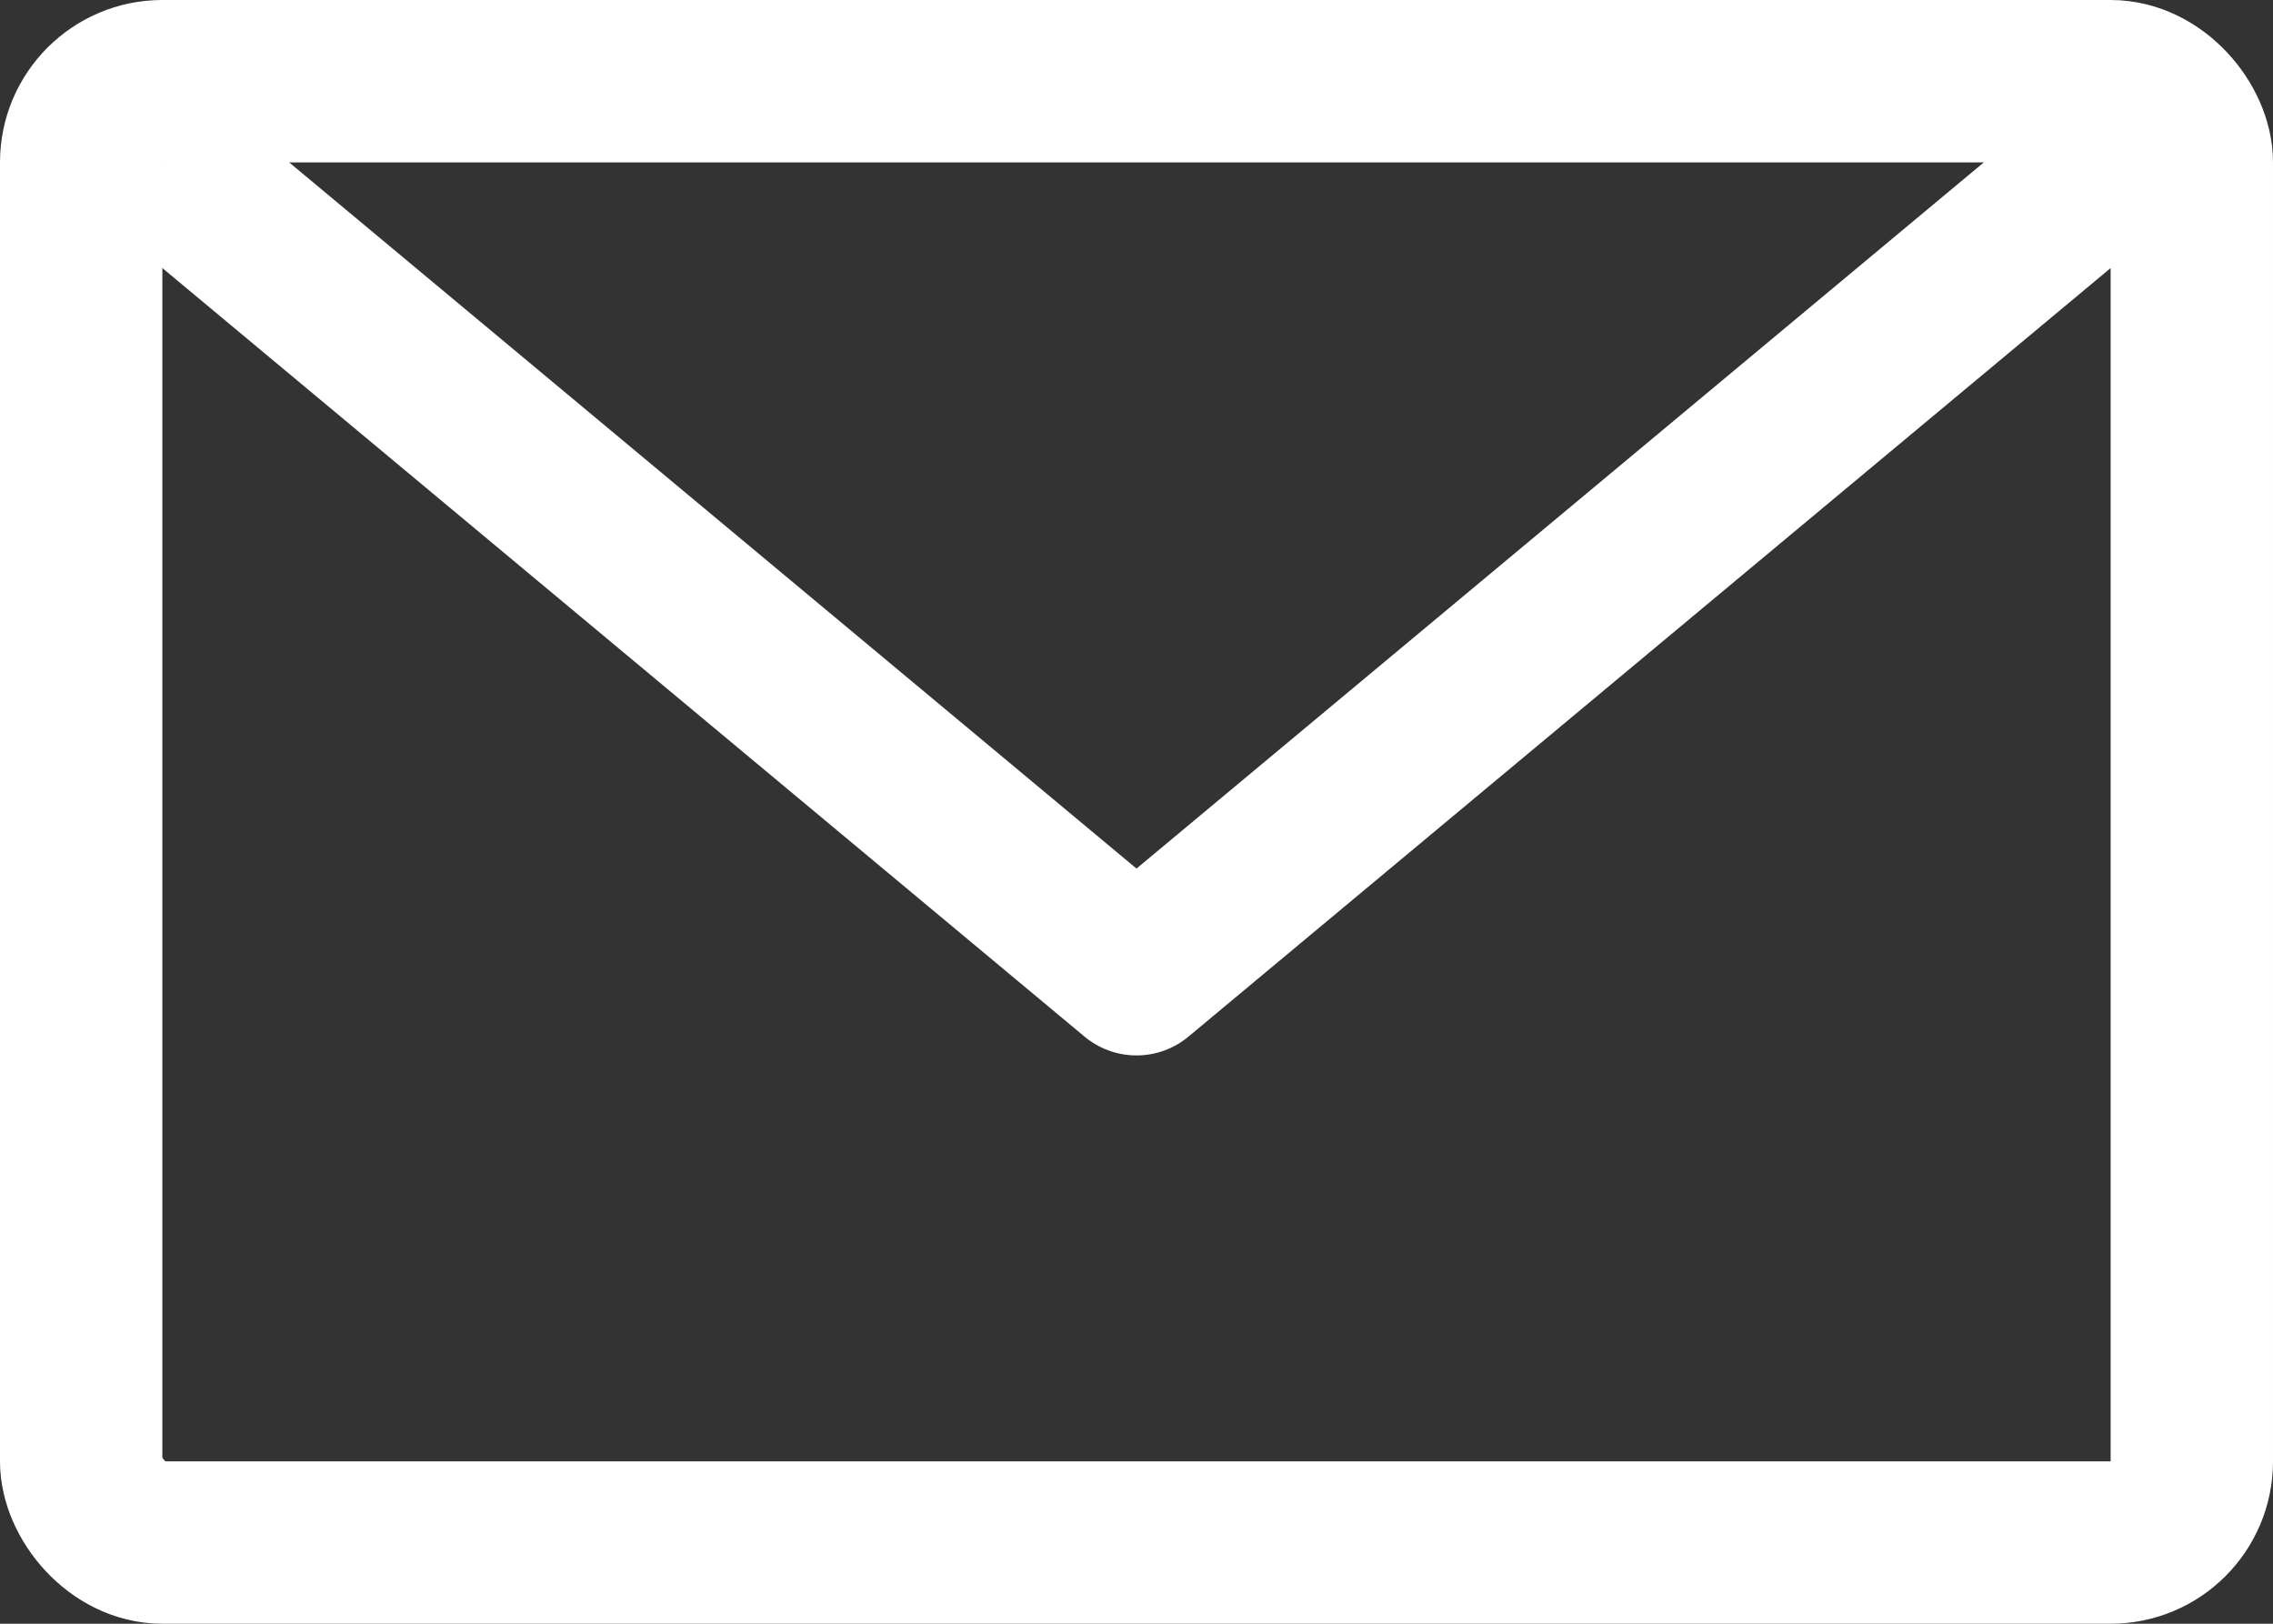
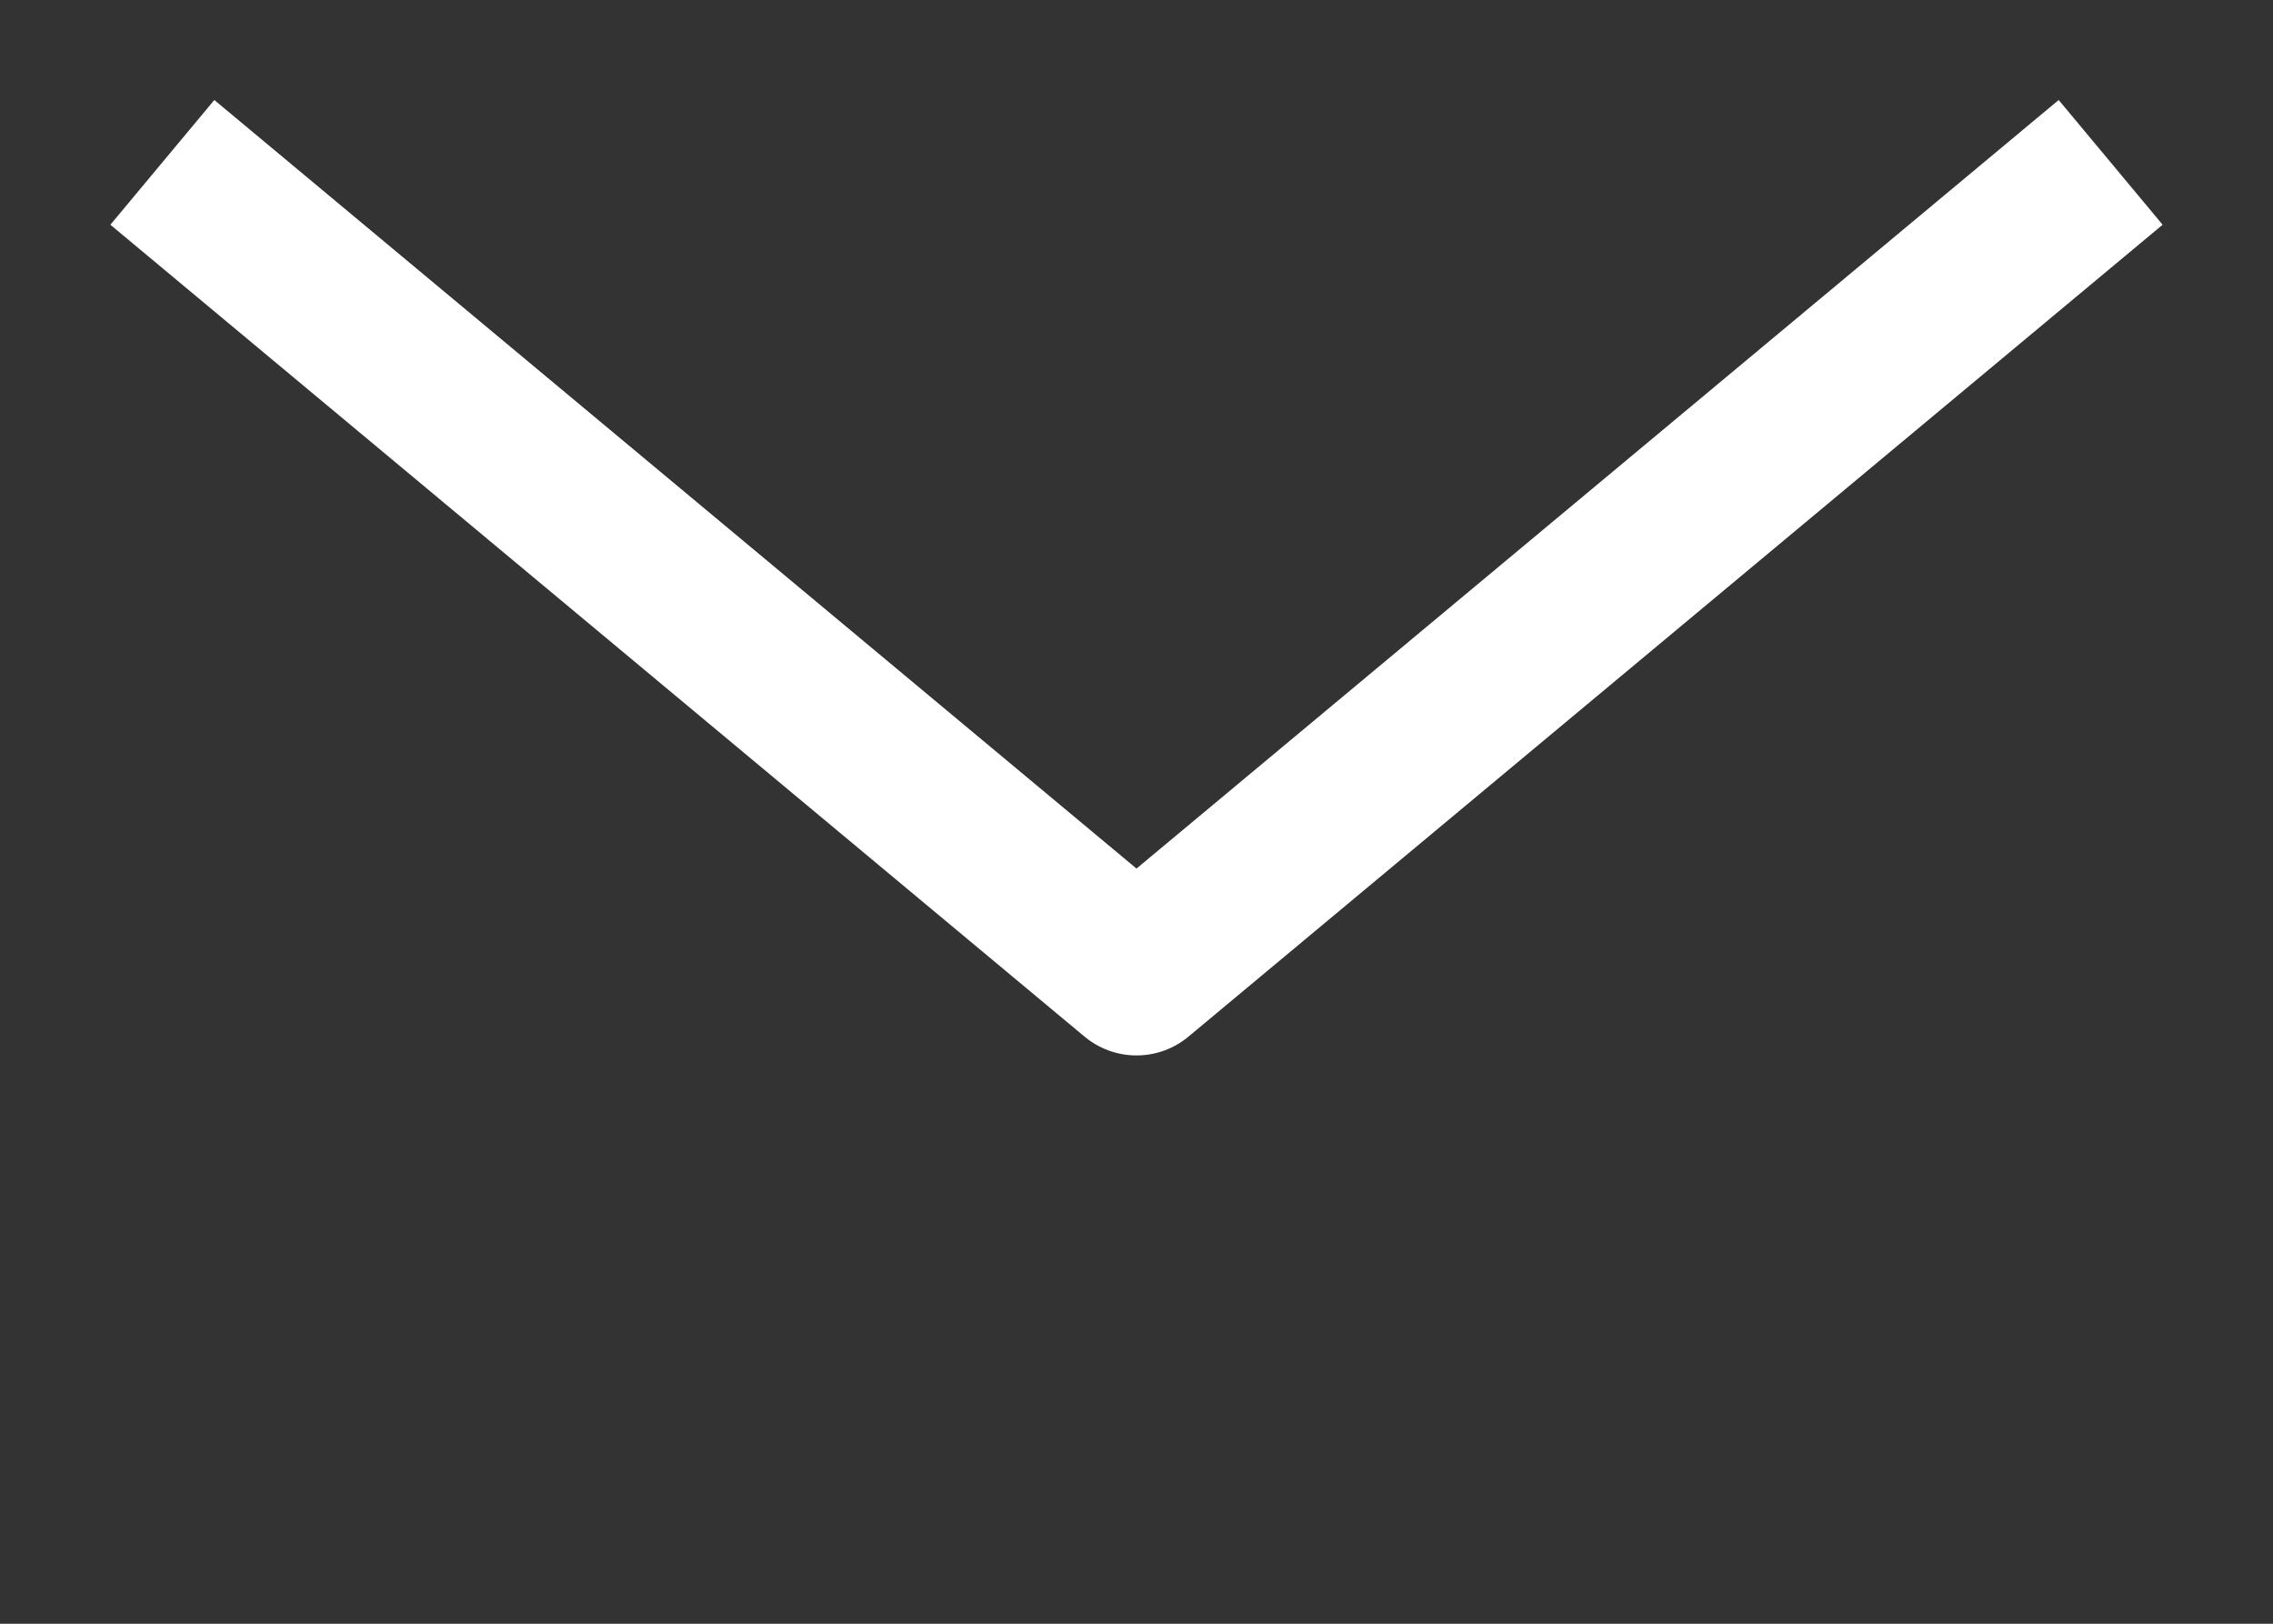
<svg xmlns="http://www.w3.org/2000/svg" id="_レイヤー_1" data-name="レイヤー 1" version="1.1" viewBox="0 0 28 20">
  <rect x="0" y="0" width="28" height="20" fill="#333333" stroke="none" />
  <defs>
    <style>
      .cls-1 {
        stroke-linejoin: round;
      }

      .cls-1, .cls-2 {
        fill: none;
        stroke: #fff;
        stroke-width: 2px;
      }
    </style>
  </defs>
-   <rect class="cls-2" x="1" y="1" width="26" height="18" rx="1" ry="1" />
  <path class="cls-1" d="M2,2l12,10L26,2" />
</svg>